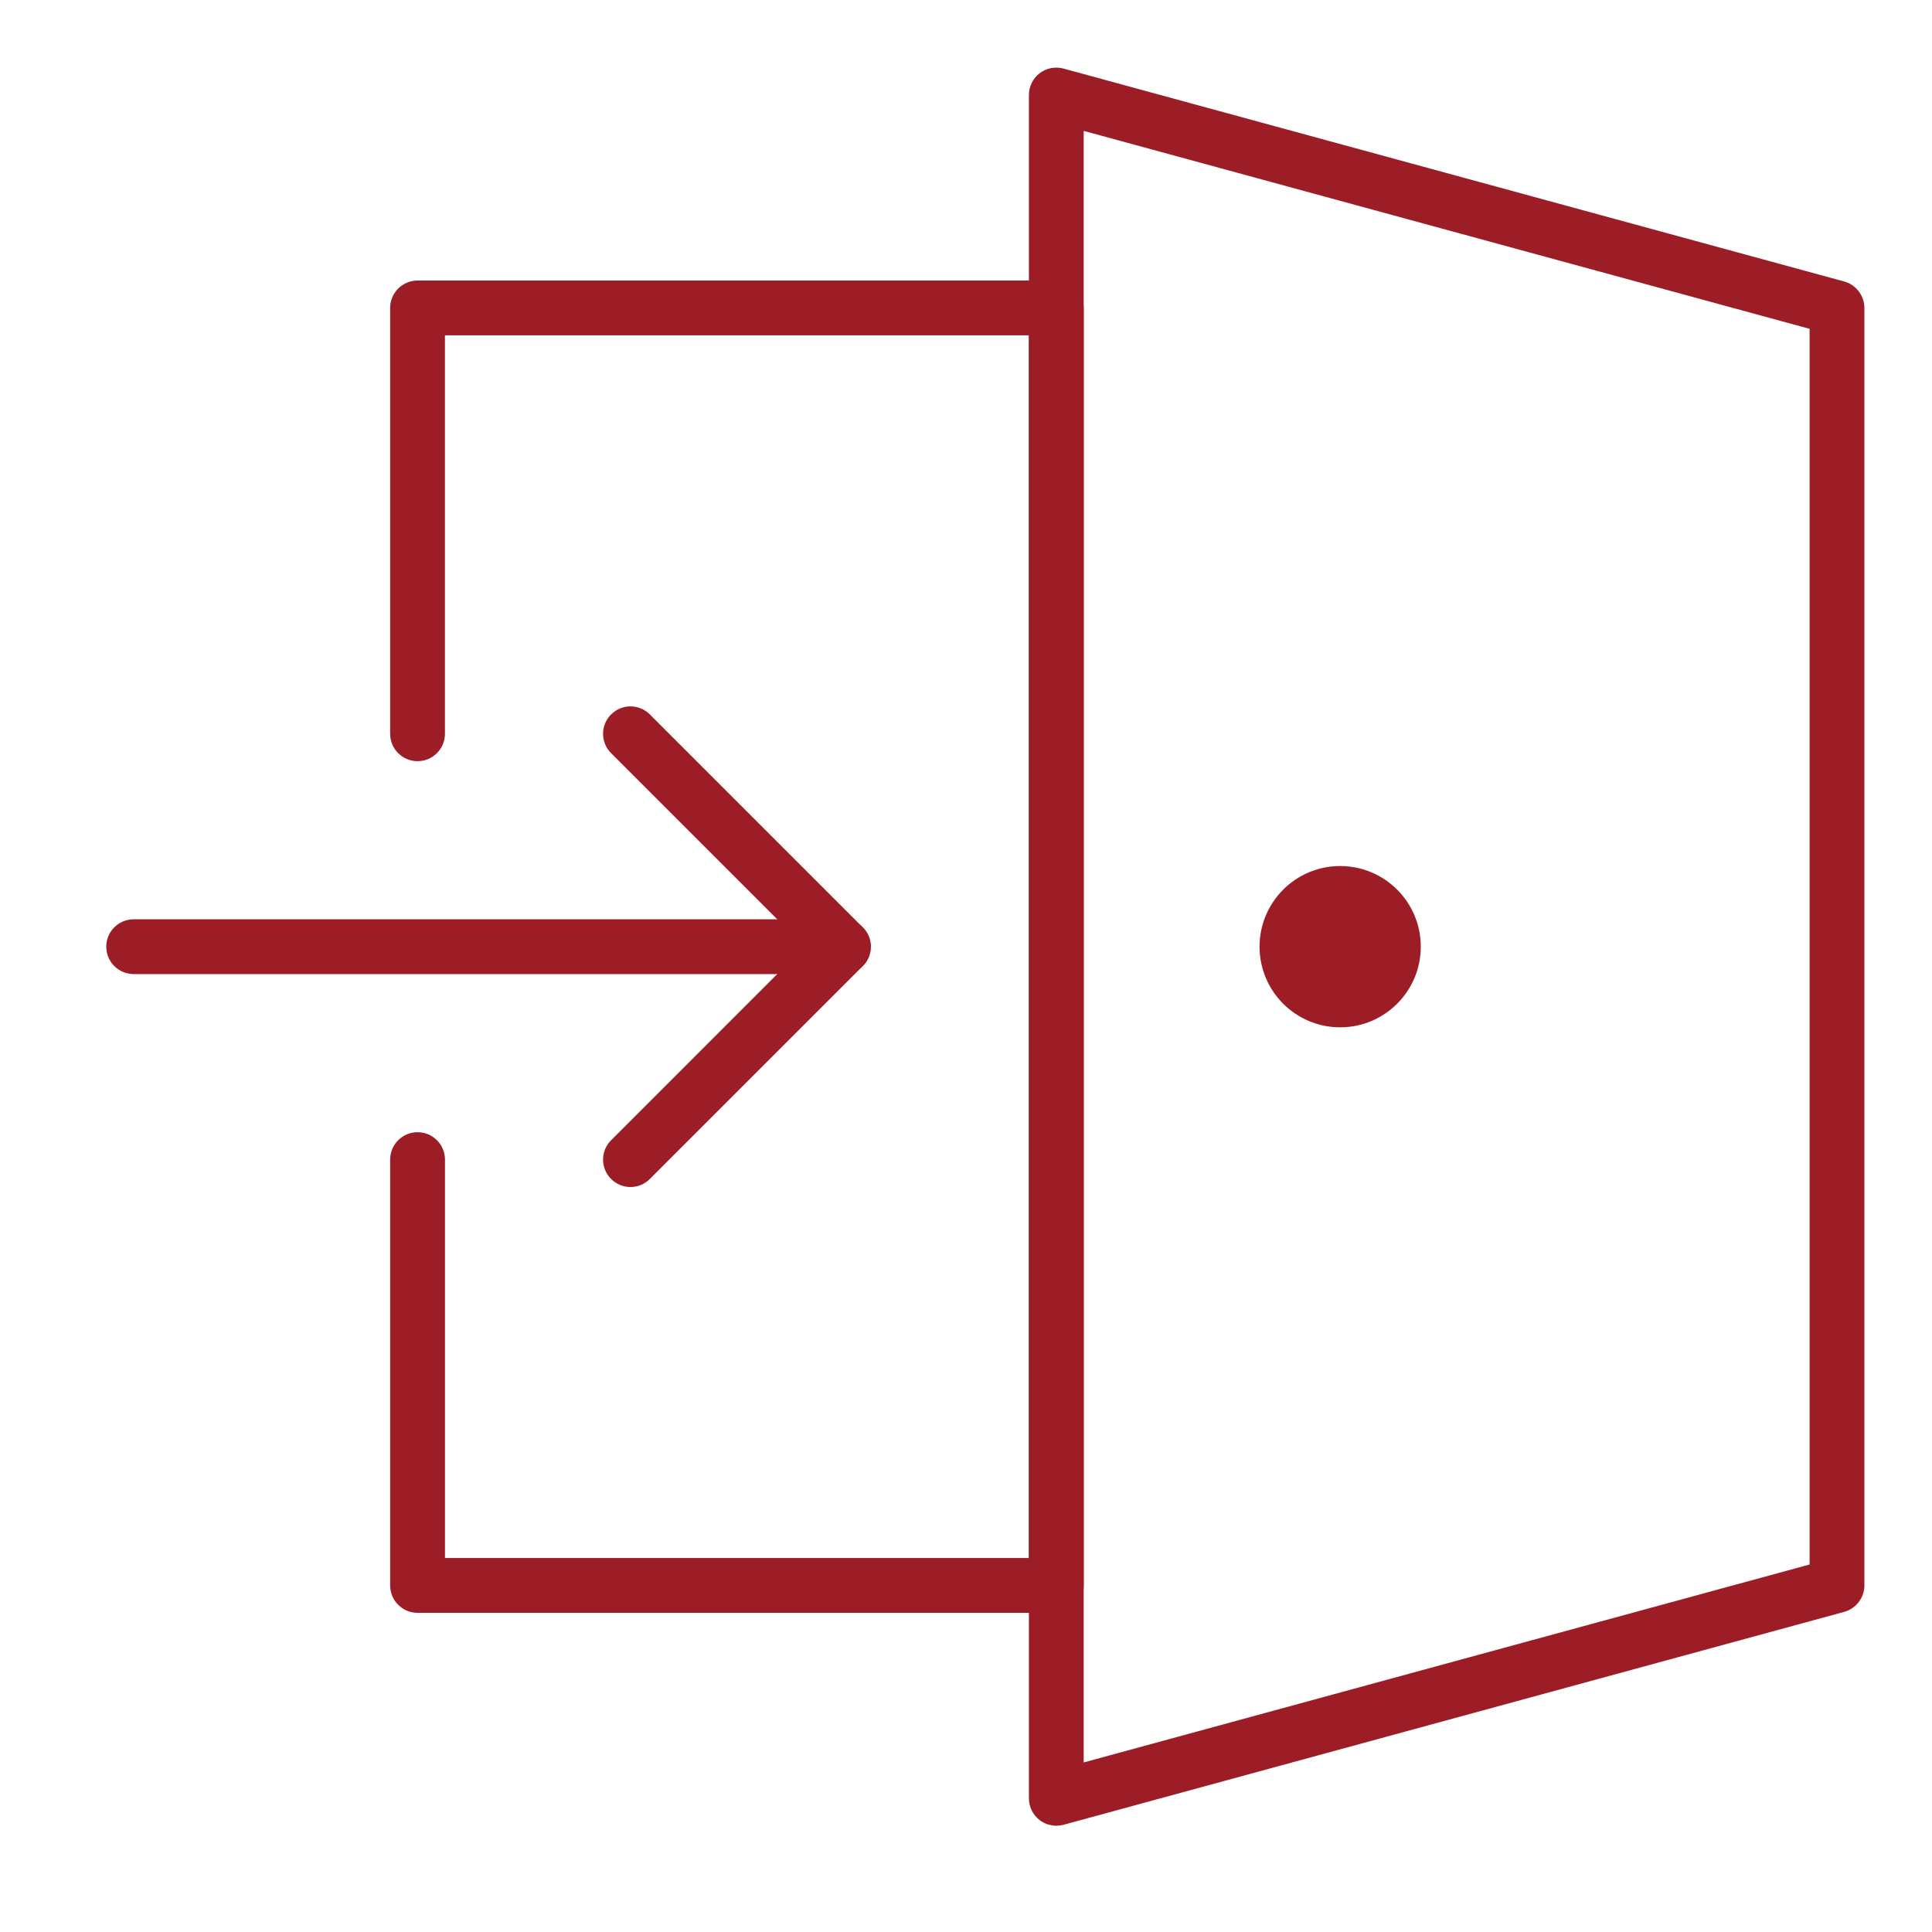
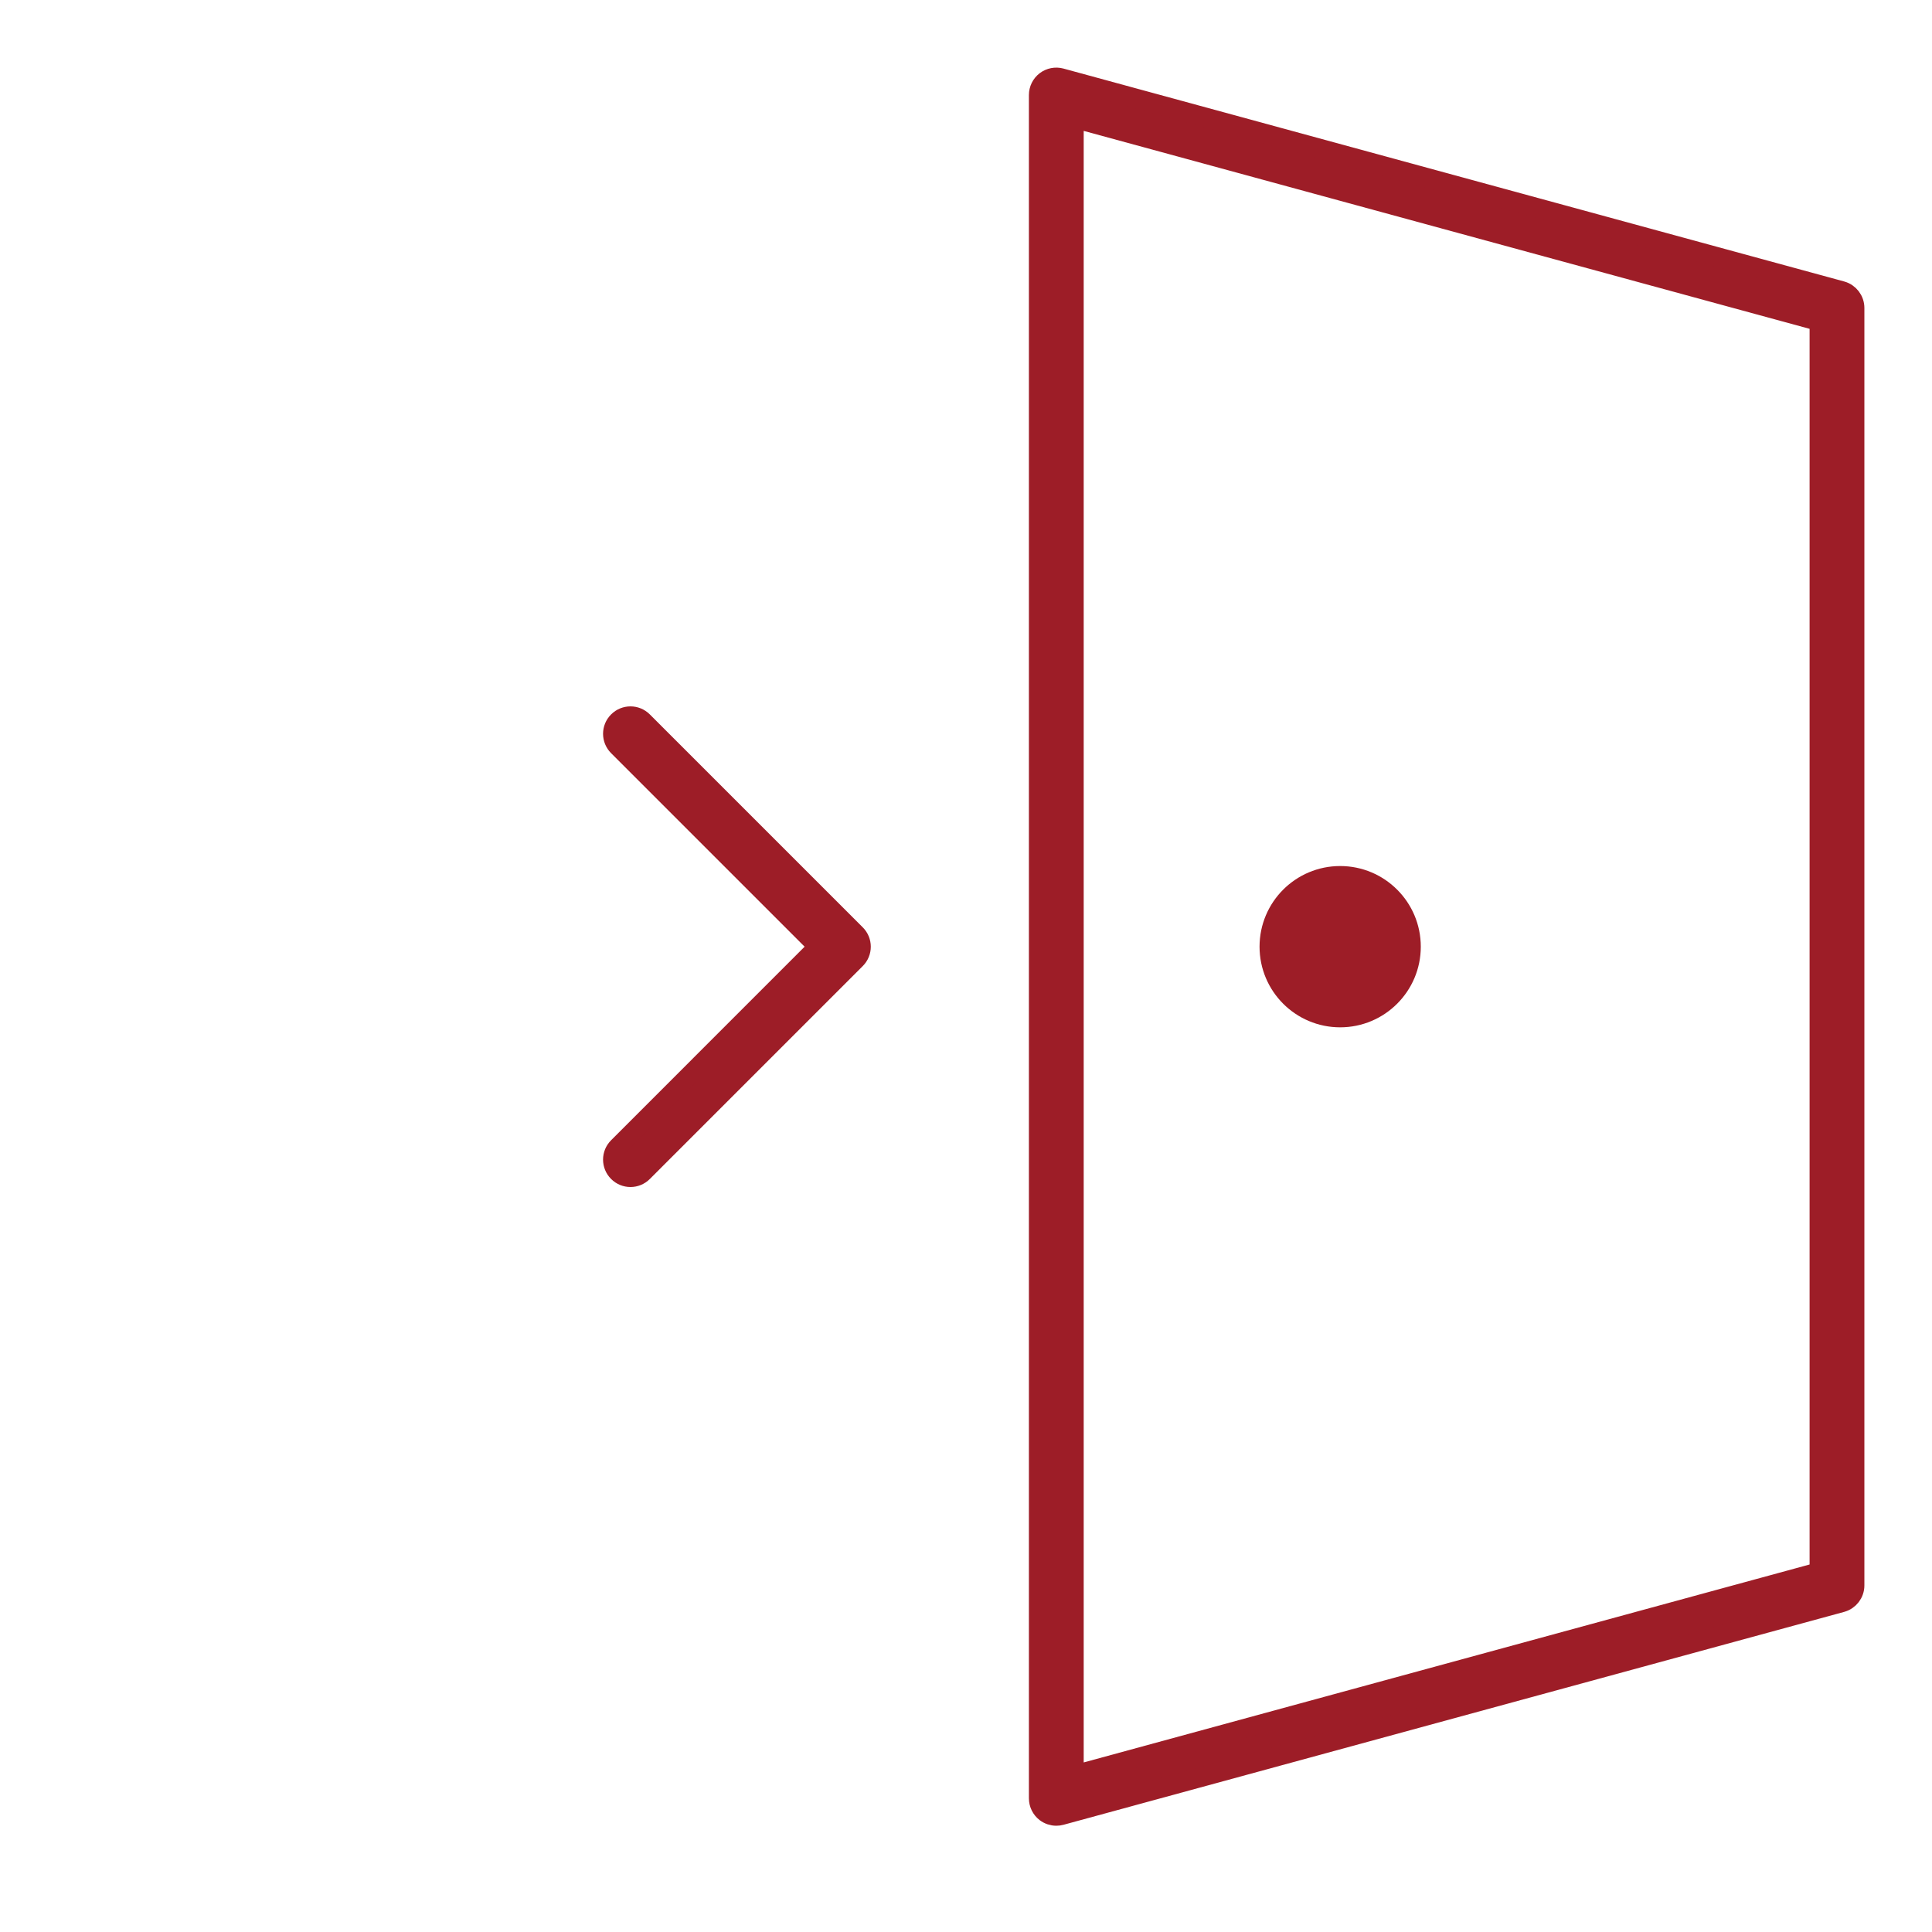
<svg xmlns="http://www.w3.org/2000/svg" width="50px" height="50px" viewBox="0 0 50 50" version="1.1">
  <title>Free door step banking </title>
  <g id="Free-door-step-banking-" stroke="none" stroke-width="1" fill="none" fill-rule="evenodd">
    <g id="Group" transform="translate(3, 2)" fill="#9D1D27" fill-rule="nonzero" stroke="#9D1D27" stroke-width="0.5">
      <path d="M24.337,45 C24.238,45 24.139,44.967 24.058,44.906 C23.945,44.819 23.878,44.684 23.878,44.541 L23.878,0.459 C23.878,0.316 23.945,0.181 24.058,0.094 C24.172,0.007 24.32,-0.021 24.458,0.016 L44.662,5.526 C44.861,5.581 45,5.762 45,5.97 L45,39.031 C45,39.238 44.861,39.419 44.662,39.474 L24.458,44.984 C24.418,44.995 24.377,45 24.337,45 L24.337,45 Z M24.796,1.06 L24.796,43.939 L44.082,38.68 L44.082,6.319 L24.796,1.06 Z" id="Shape" />
-       <path d="M24.337,39.49 L7.807,39.49 C7.553,39.49 7.347,39.284 7.347,39.031 L7.347,28.01 C7.347,27.757 7.553,27.551 7.807,27.551 C8.06,27.551 8.266,27.757 8.266,28.01 L8.266,38.571 L23.878,38.571 L23.878,6.429 L8.265,6.429 L8.265,16.99 C8.265,17.244 8.06,17.449 7.806,17.449 C7.552,17.449 7.347,17.244 7.347,16.99 L7.347,5.97 C7.347,5.716 7.553,5.51 7.807,5.51 L24.337,5.51 C24.591,5.51 24.796,5.716 24.796,5.97 L24.796,39.031 C24.796,39.284 24.591,39.49 24.337,39.49 L24.337,39.49 Z" id="Path" />
      <path d="M33.52,22.5 C33.52,23.514 32.698,24.337 31.683,24.337 C30.669,24.337 29.847,23.514 29.847,22.5 C29.847,21.486 30.669,20.663 31.683,20.663 C32.698,20.663 33.52,21.486 33.52,22.5" id="Path" />
-       <path d="M13.317,28.47 C13.199,28.47 13.082,28.425 12.992,28.335 C12.812,28.156 12.812,27.865 12.992,27.686 L18.177,22.5 L12.992,17.315 C12.812,17.135 12.812,16.845 12.992,16.666 C13.171,16.486 13.462,16.486 13.641,16.666 L19.151,22.176 C19.331,22.355 19.331,22.646 19.151,22.825 L13.641,28.335 C13.552,28.425 13.434,28.47 13.317,28.47 L13.317,28.47 Z" id="Path" />
-       <path d="M18.827,22.959 L0.459,22.959 C0.206,22.959 0,22.754 0,22.5 C0,22.246 0.206,22.041 0.459,22.041 L18.827,22.041 C19.081,22.041 19.286,22.246 19.286,22.5 C19.286,22.754 19.08,22.959 18.827,22.959 Z" id="Path" />
+       <path d="M13.317,28.47 C13.199,28.47 13.082,28.425 12.992,28.335 C12.812,28.156 12.812,27.865 12.992,27.686 L18.177,22.5 L12.992,17.315 C12.812,17.135 12.812,16.845 12.992,16.666 C13.171,16.486 13.462,16.486 13.641,16.666 L19.151,22.176 C19.331,22.355 19.331,22.646 19.151,22.825 L13.641,28.335 C13.552,28.425 13.434,28.47 13.317,28.47 L13.317,28.47 " id="Path" />
    </g>
  </g>
</svg>